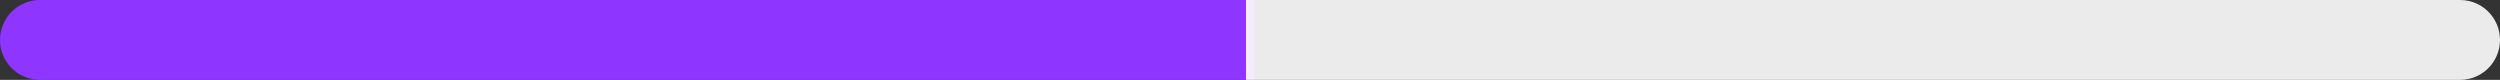
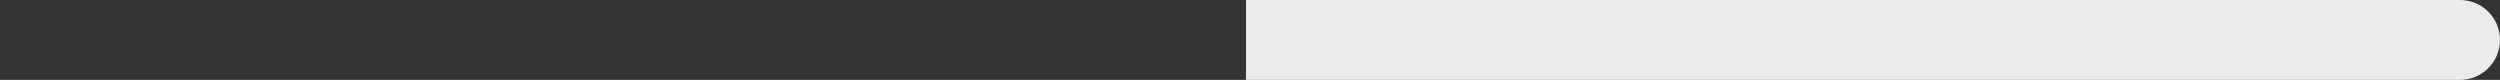
<svg xmlns="http://www.w3.org/2000/svg" width="313" height="10" viewBox="0 0 313 10" fill="none">
  <rect x="0" y="0" width="313" height="10" fill="#333333" stroke="none" />
-   <path d="M5 0C2.239 0 0 2.239 0 5C0 7.761 2.239 10 5 10V0ZM5 5V10H157V5V0H5V5Z" fill="#8E36FF" />
-   <path d="M308 10C310.761 10 313 7.761 313 5C313 2.239 310.761 0 308 0V10ZM308 5V0L156 0V5V10L308 10V5Z" fill="white" fill-opacity="0.9" />
+   <path d="M308 10C310.761 10 313 7.761 313 5C313 2.239 310.761 0 308 0V10M308 5V0L156 0V5V10L308 10V5Z" fill="white" fill-opacity="0.9" />
</svg>